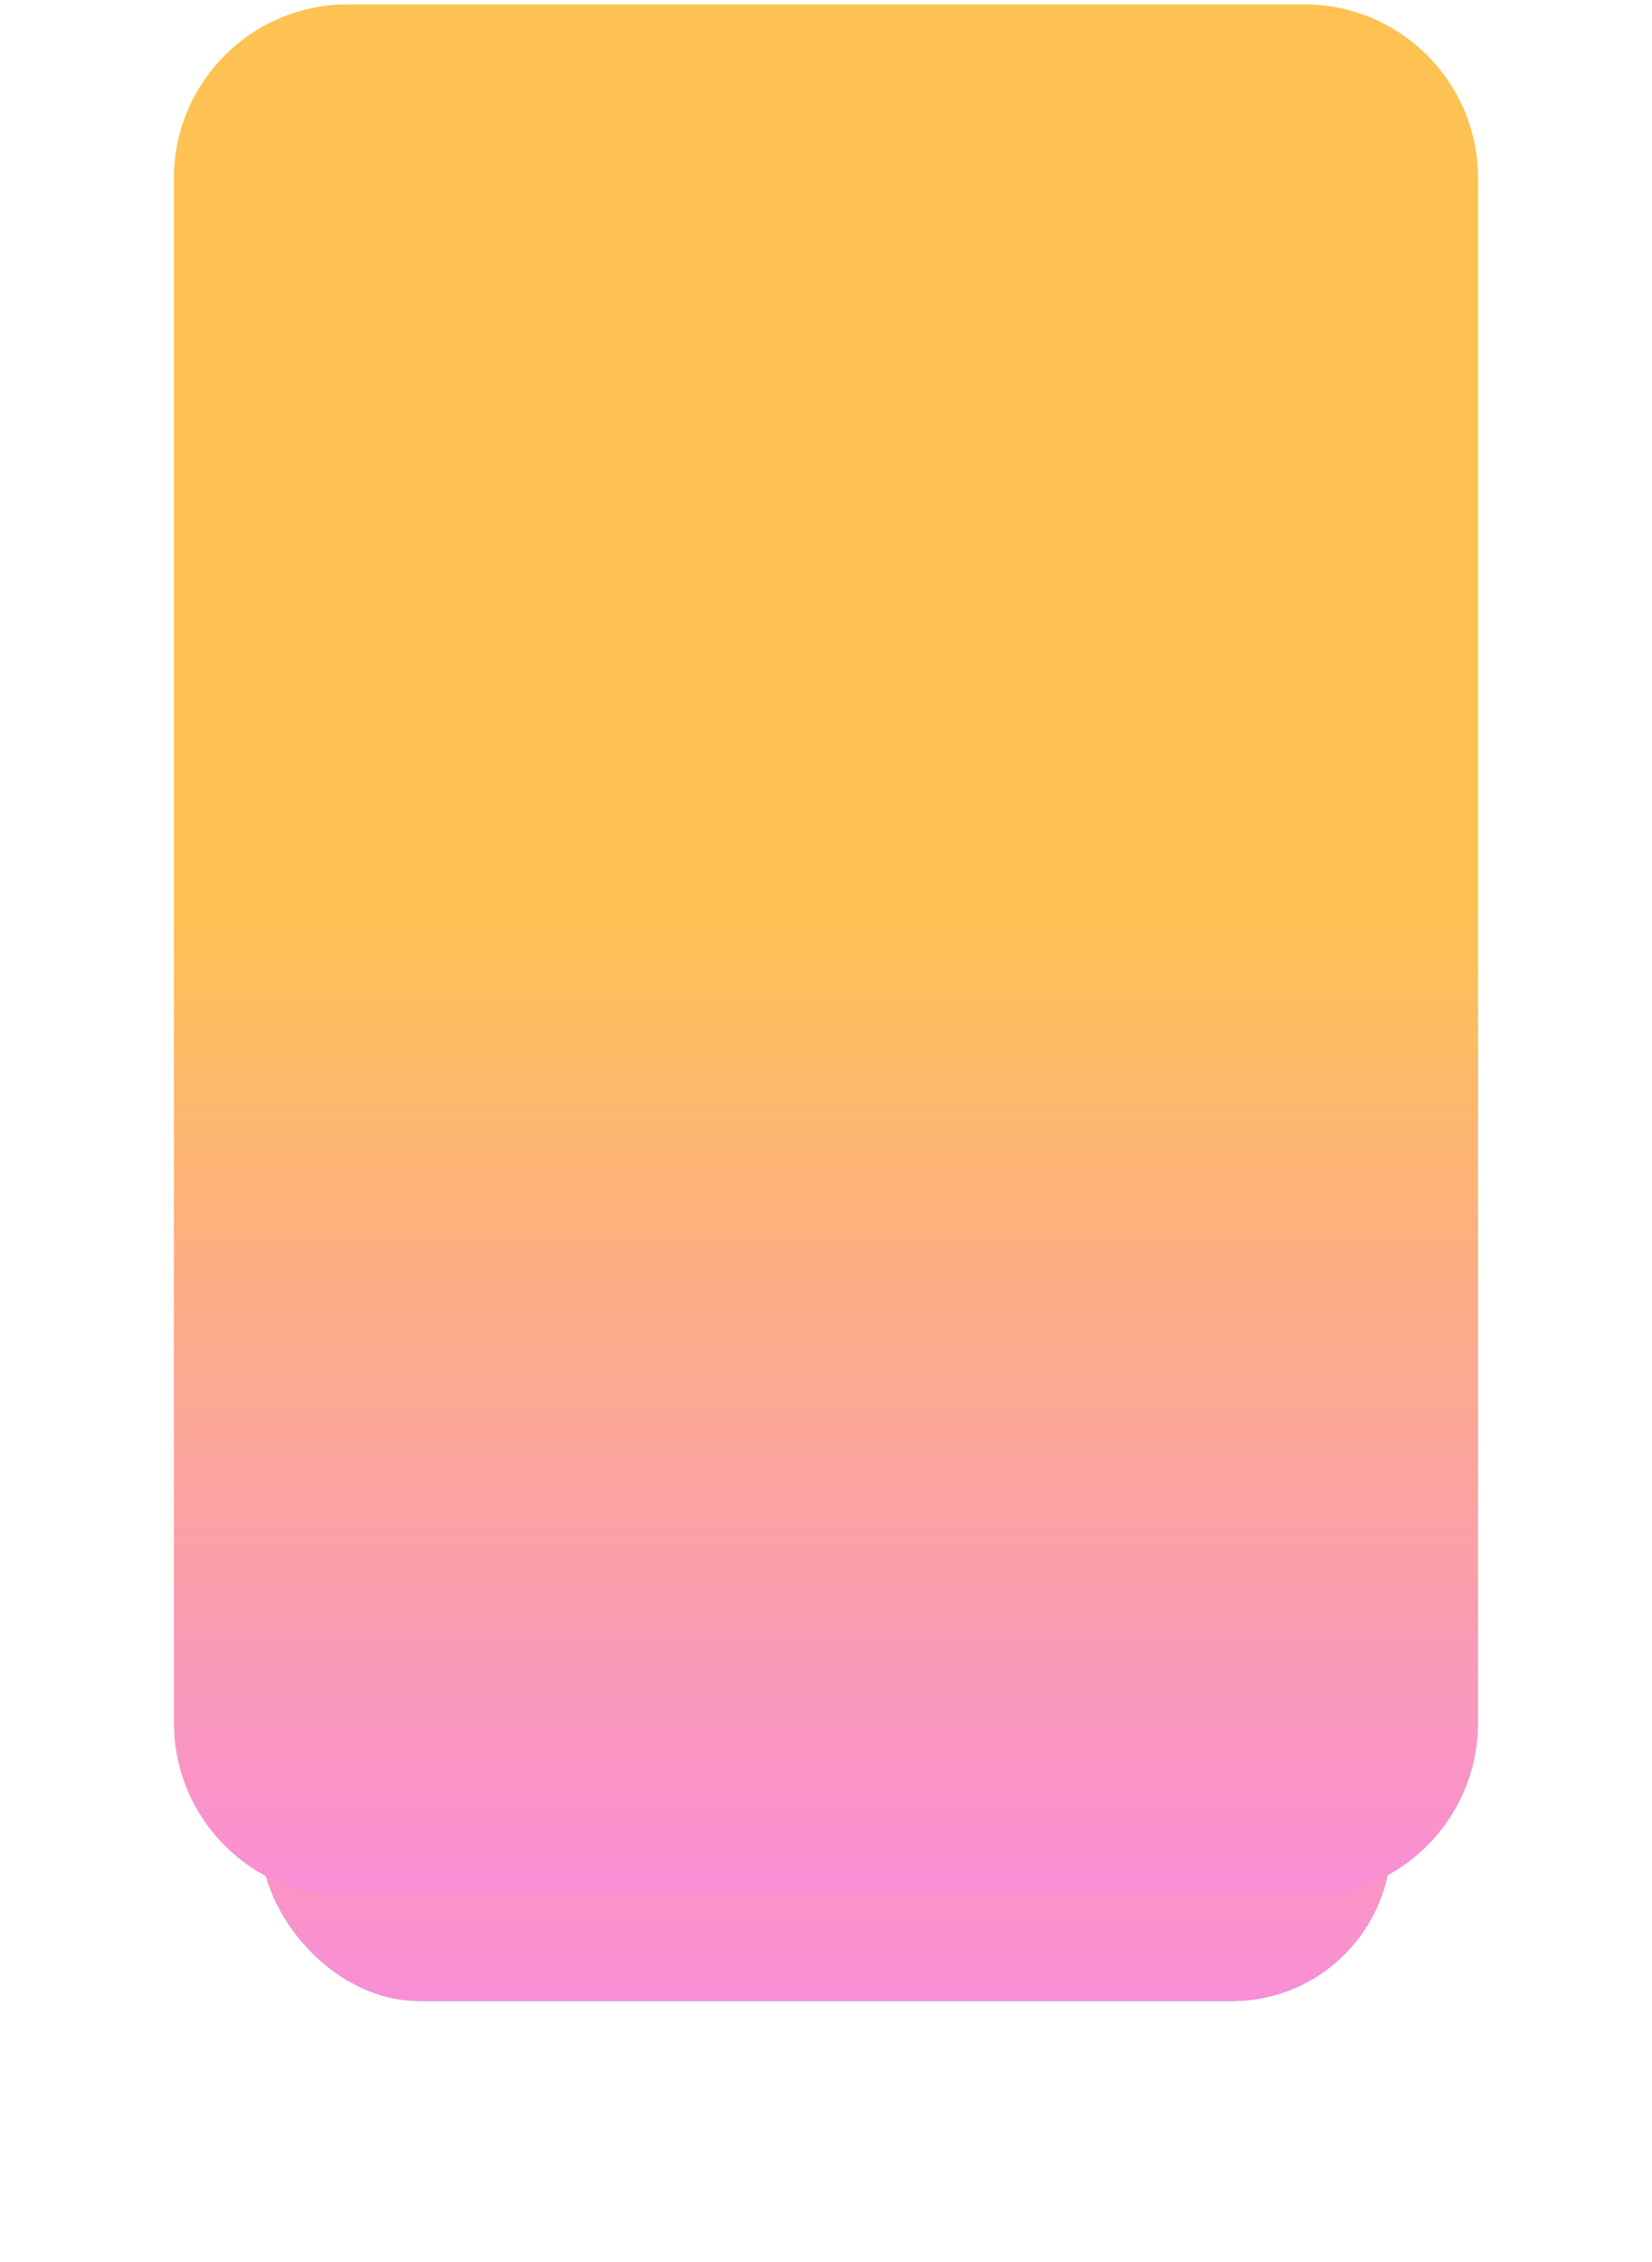
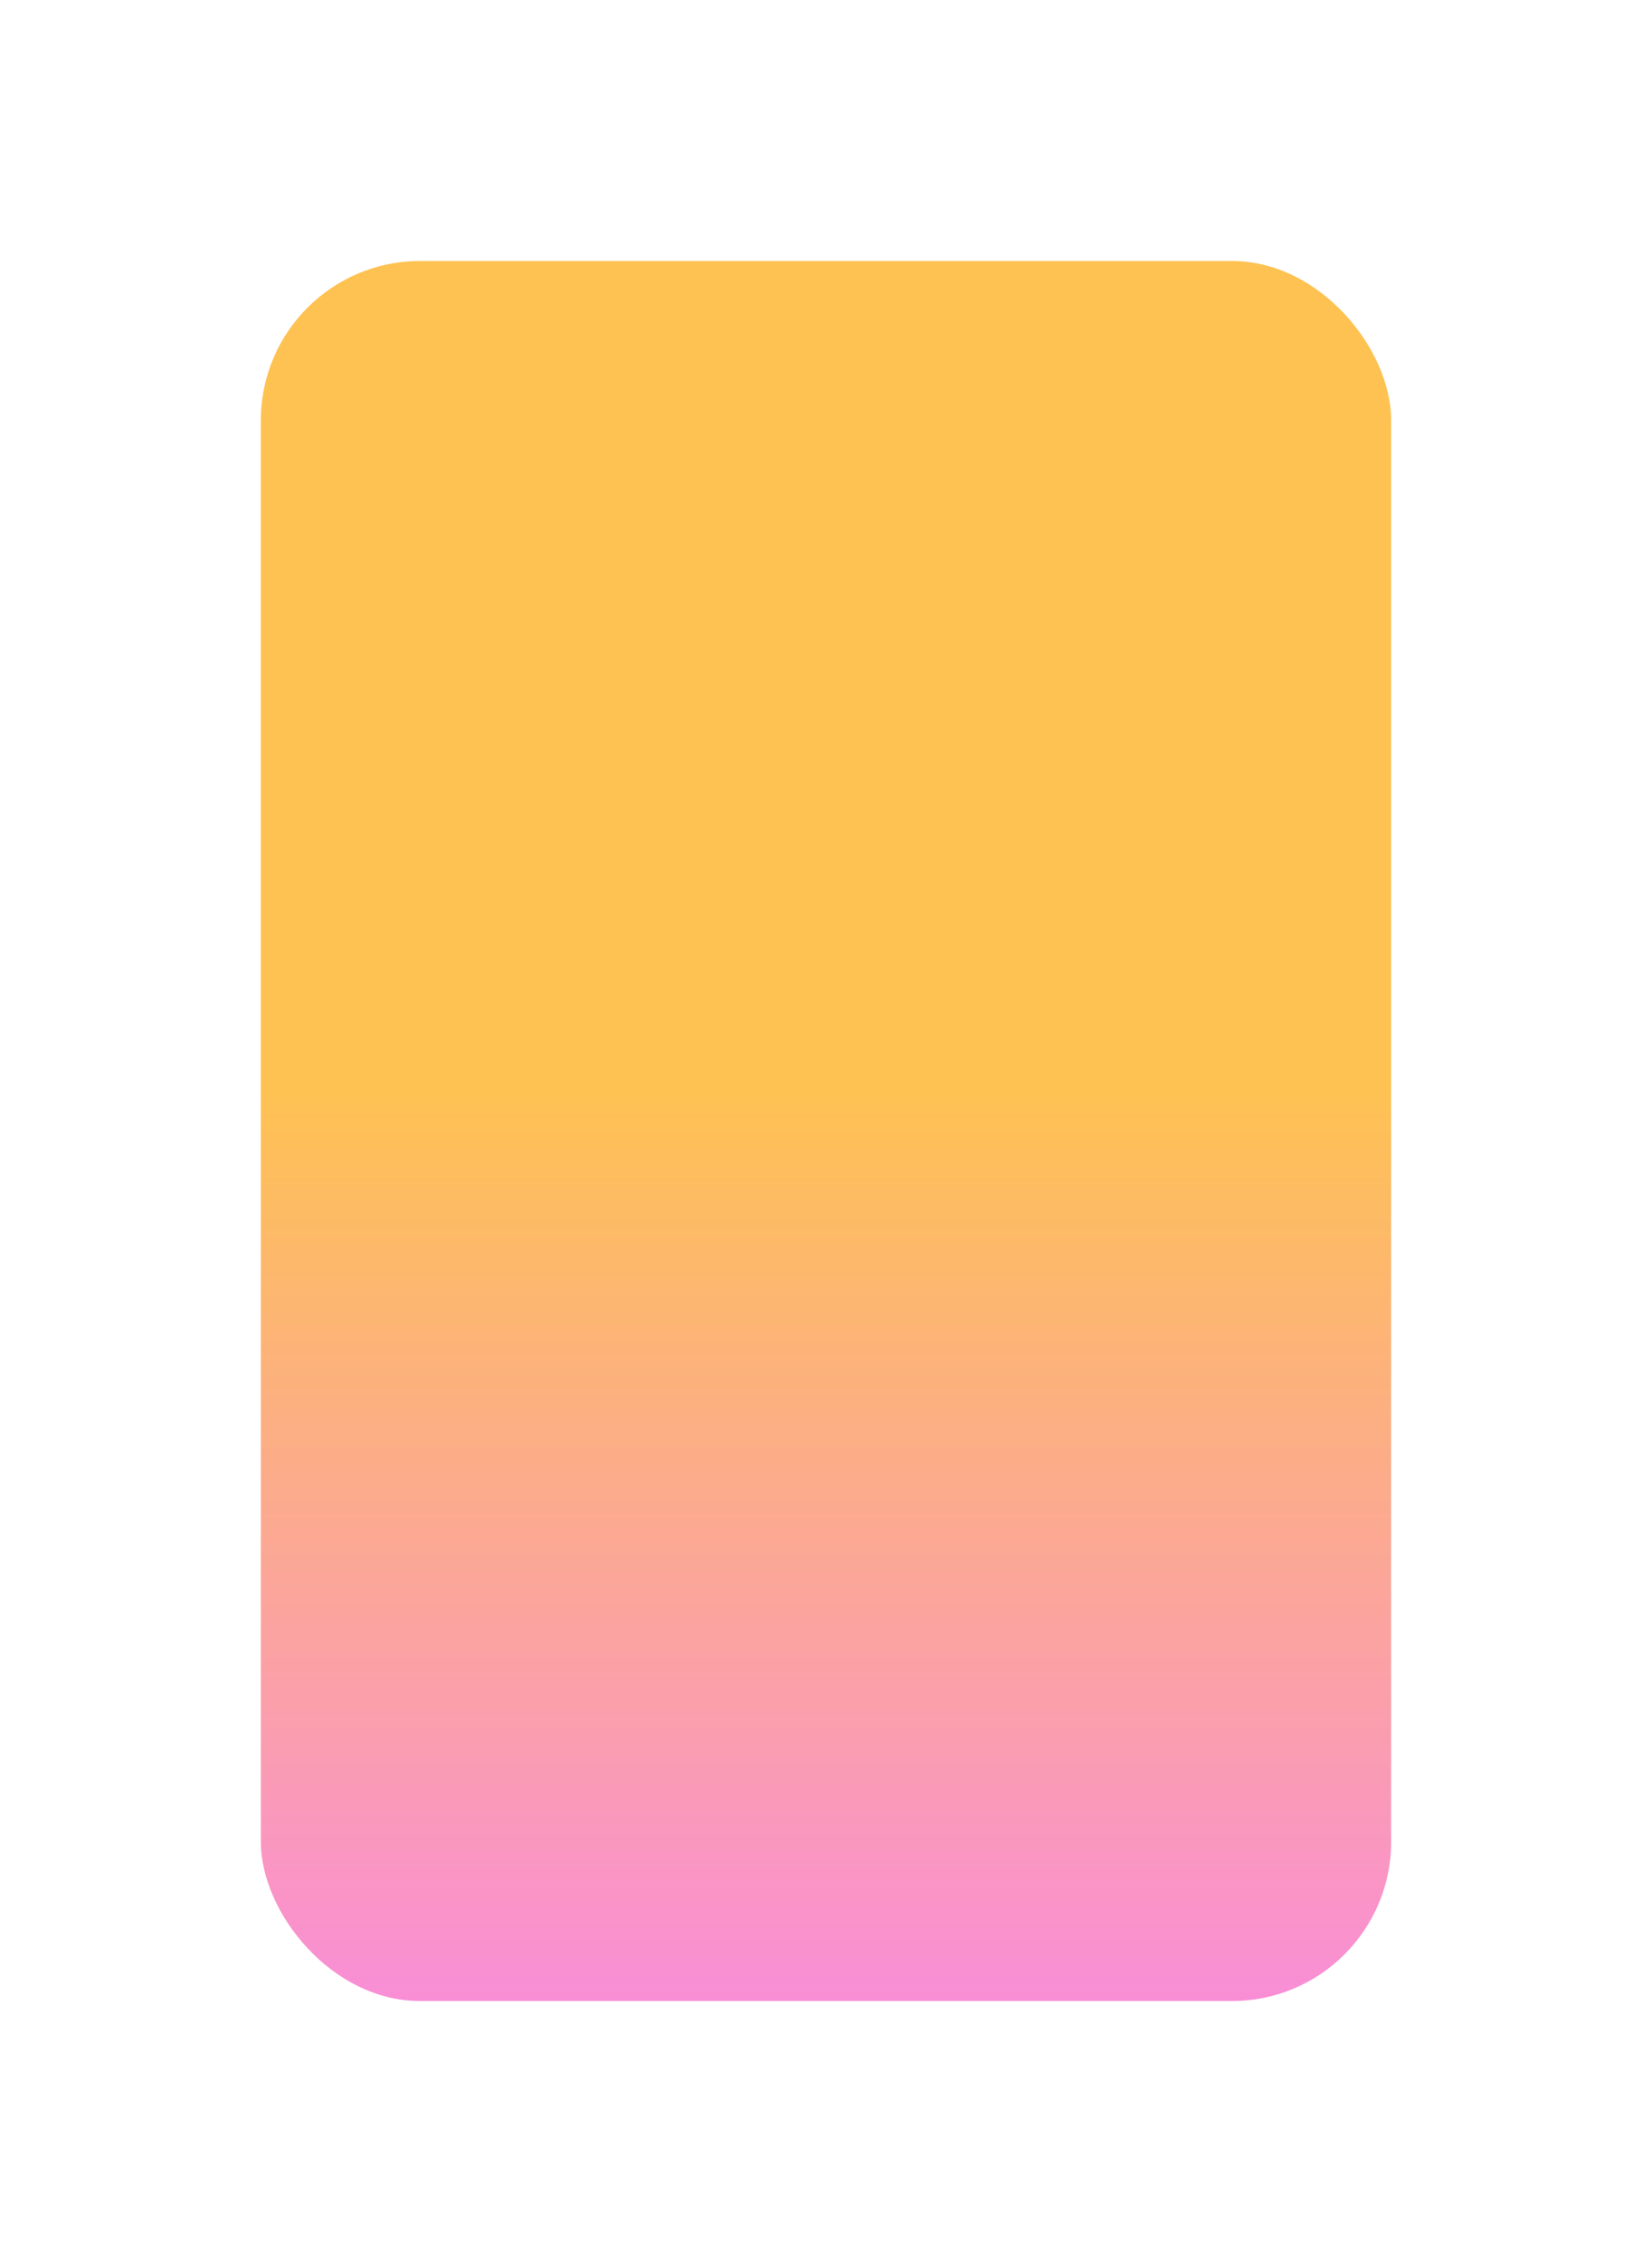
<svg xmlns="http://www.w3.org/2000/svg" width="380" height="520" viewBox="0 0 380 520" fill="none">
  <g filter="url(#filter0_f_222_301)">
-     <rect x="60" y="60" width="260" height="400" rx="36.62" fill="url(#paint0_linear_222_301)" />
    <rect x="60" y="60" width="260" height="400" rx="36.62" fill="url(#paint1_linear_222_301)" />
  </g>
-   <path d="M40 41C40 18.909 57.909 1 80 1H300C322.091 1 340 18.909 340 41V396C340 418.091 322.091 436 300 436H80C57.909 436 40 418.091 40 396V41Z" fill="url(#paint2_linear_222_301)" />
  <defs>
    <filter id="filter0_f_222_301" x="0" y="0" width="380" height="520" filterUnits="userSpaceOnUse" color-interpolation-filters="sRGB">
      <feFlood flood-opacity="0" result="BackgroundImageFix" />
      <feBlend mode="normal" in="SourceGraphic" in2="BackgroundImageFix" result="shape" />
      <feGaussianBlur stdDeviation="30" result="effect1_foregroundBlur_222_301" />
    </filter>
    <linearGradient id="paint0_linear_222_301" x1="190" y1="60" x2="190" y2="460" gradientUnits="userSpaceOnUse">
      <stop stop-color="#B3D1F3" />
      <stop offset="1" stop-color="#6D85F6" />
    </linearGradient>
    <linearGradient id="paint1_linear_222_301" x1="190" y1="60" x2="190" y2="460" gradientUnits="userSpaceOnUse">
      <stop offset="0.475" stop-color="#FEC252" />
      <stop offset="1" stop-color="#F98ED6" />
    </linearGradient>
    <linearGradient id="paint2_linear_222_301" x1="190" y1="1" x2="190" y2="436" gradientUnits="userSpaceOnUse">
      <stop offset="0.475" stop-color="#FEC252" />
      <stop offset="1" stop-color="#F98ED6" />
    </linearGradient>
  </defs>
</svg>